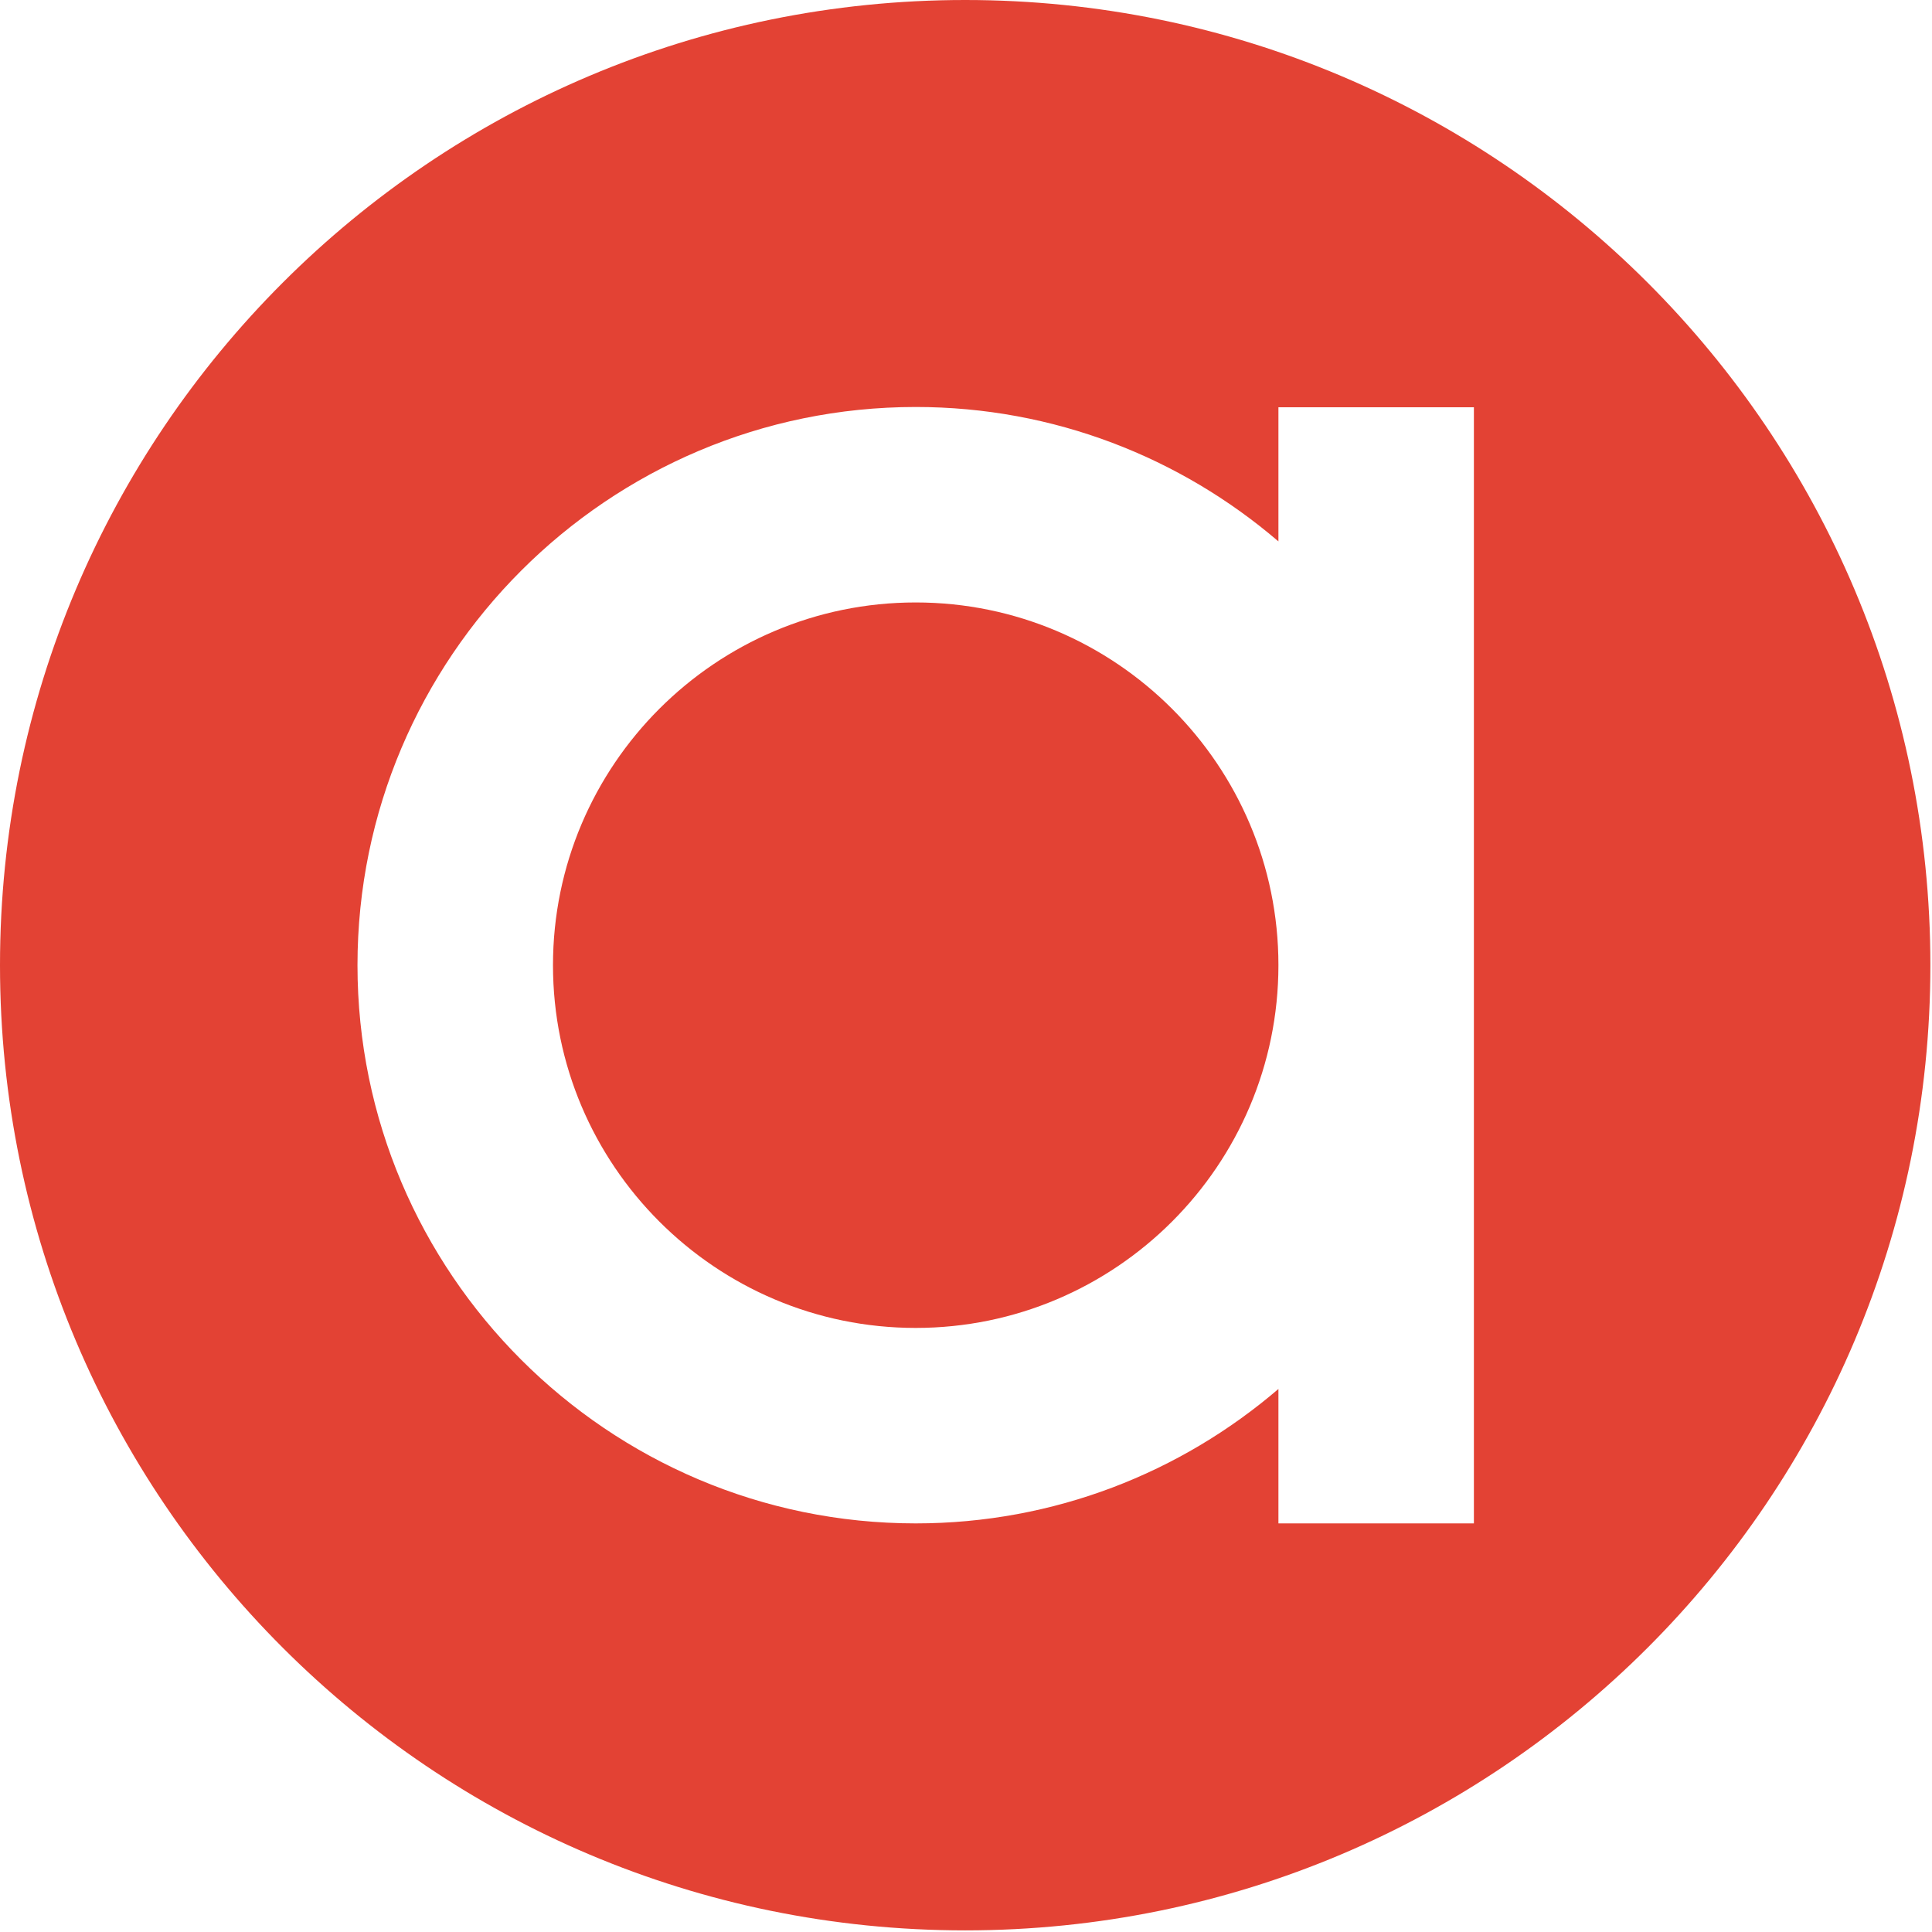
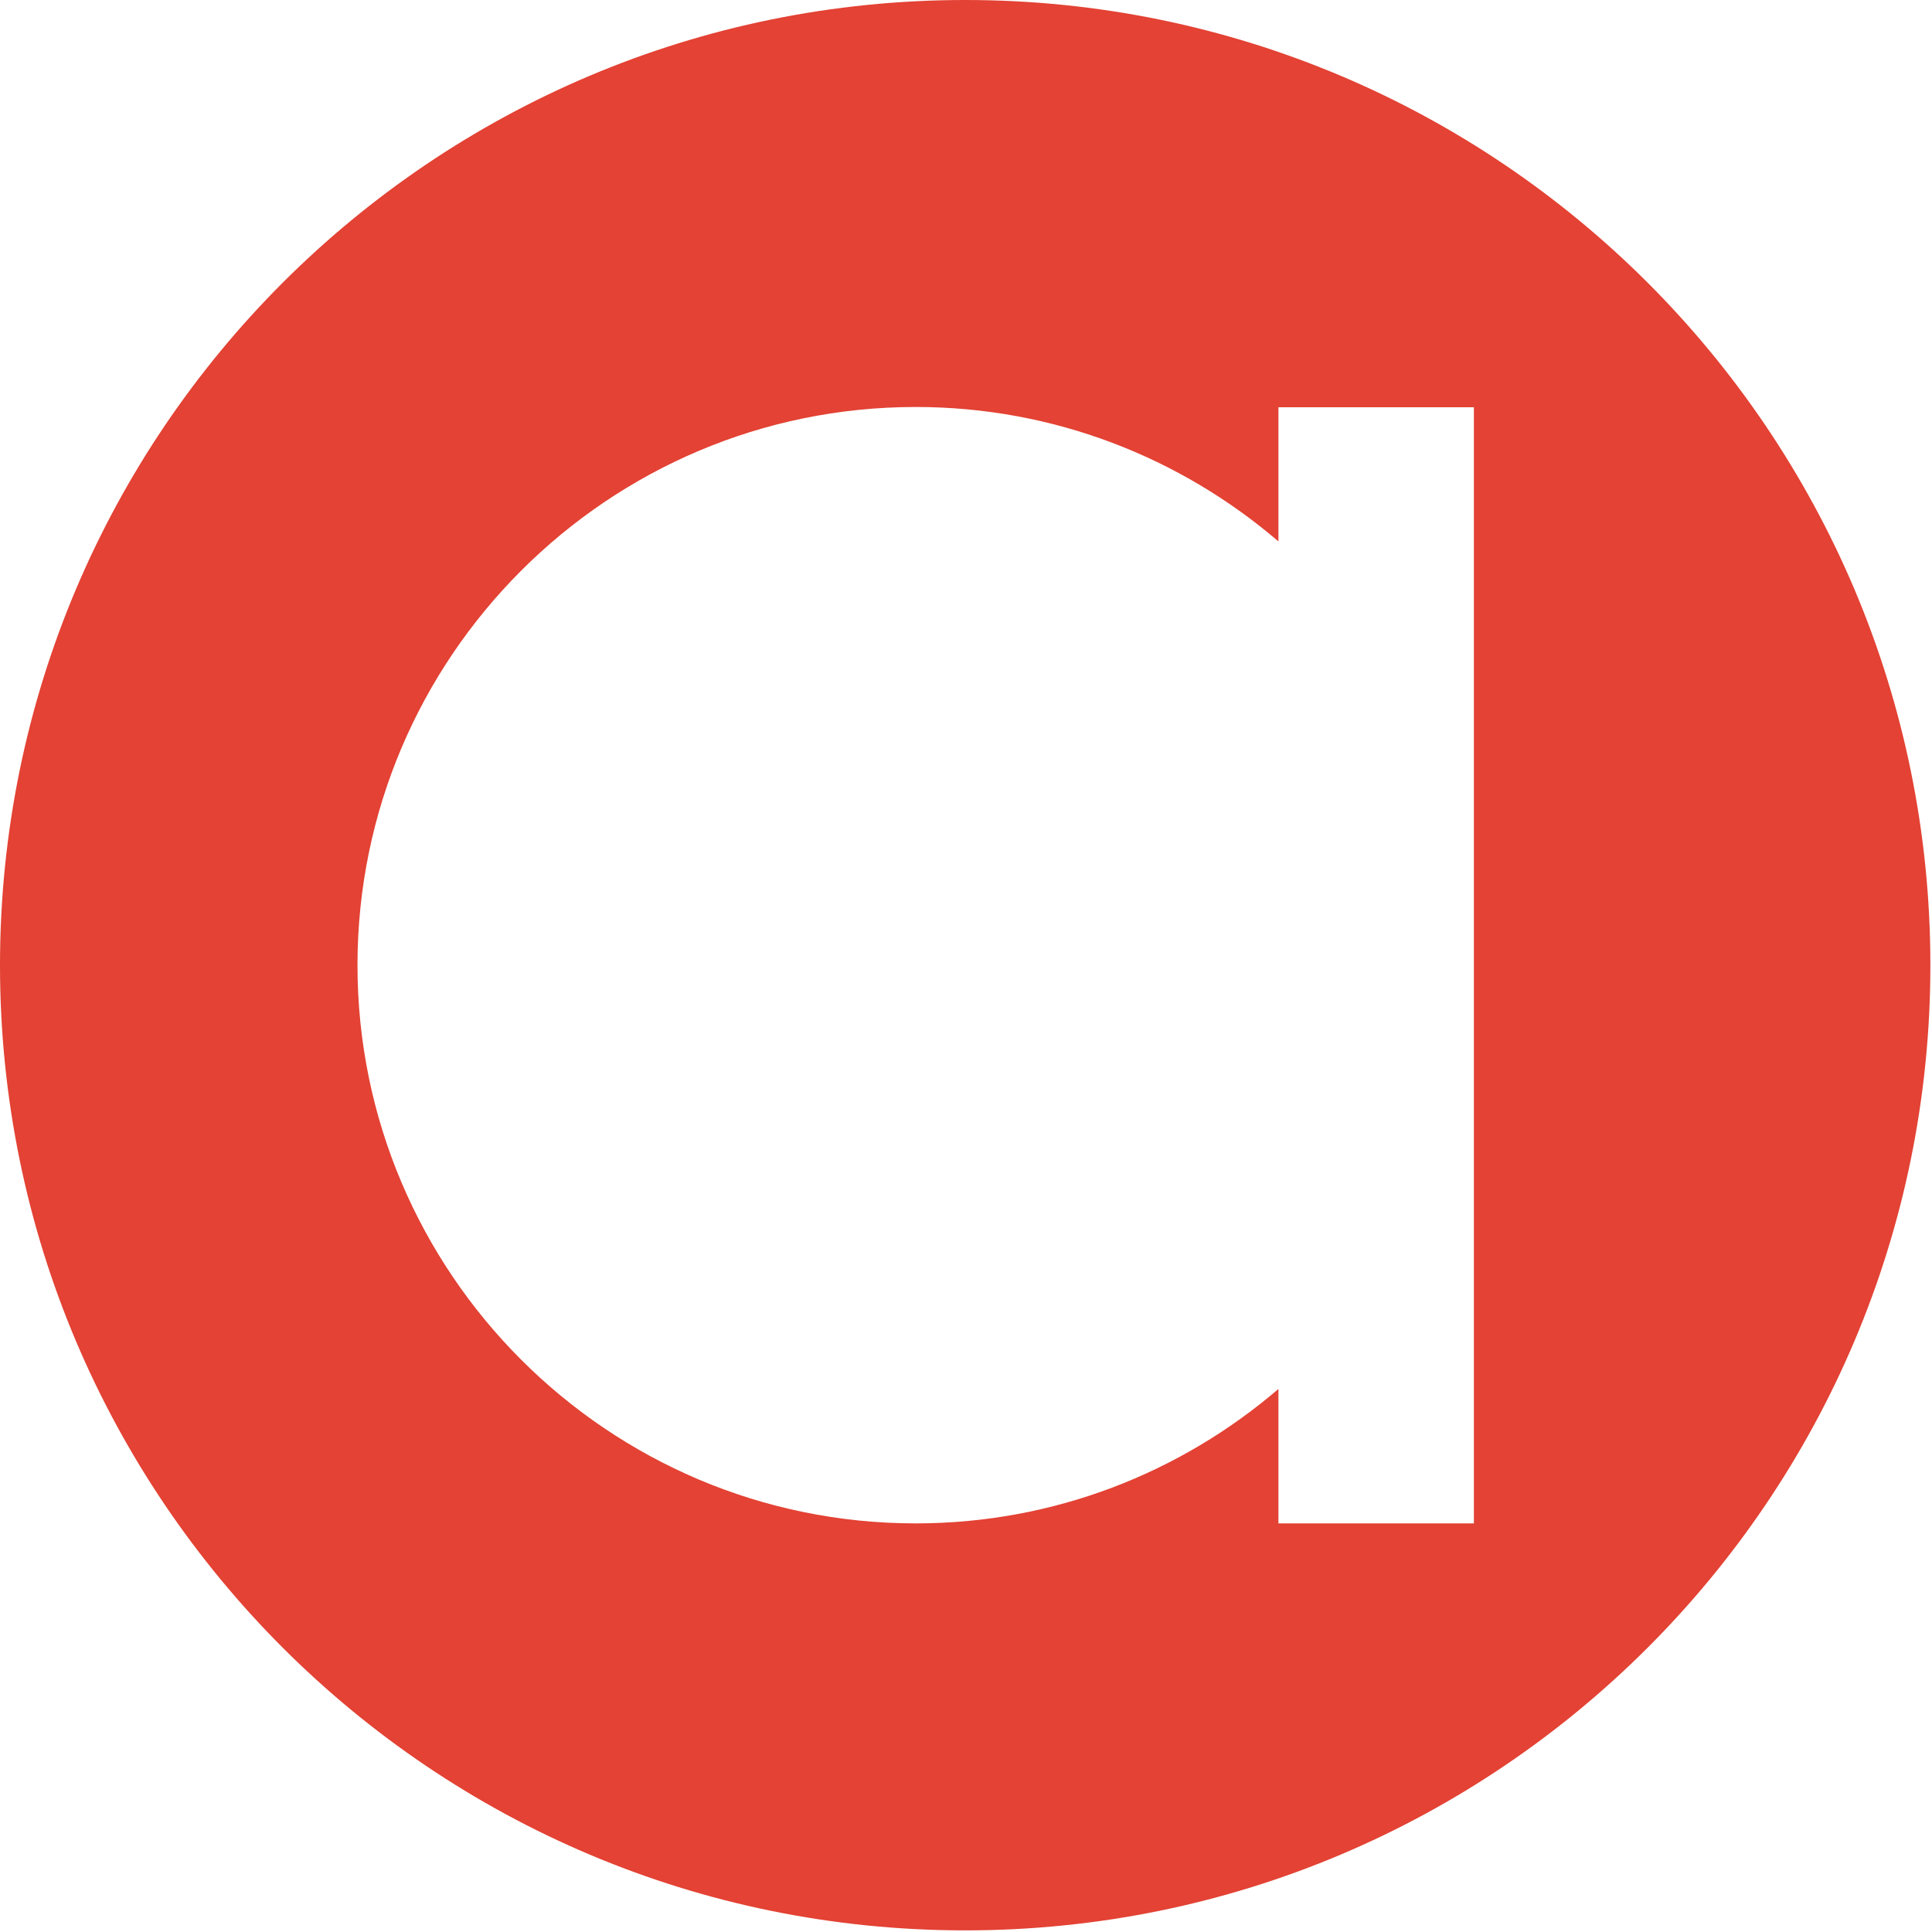
<svg xmlns="http://www.w3.org/2000/svg" width="596" height="596" viewBox="0 0 596 596" fill="none">
-   <path d="M282.48 185.85C220.78 185.85 170.59 236.05 170.59 297.75C170.59 359.45 220.79 409.65 282.48 409.65C344.17 409.65 394.37 359.46 394.38 297.76V297.74C394.38 236.04 344.18 185.85 282.48 185.85Z" fill="#E34234" />
  <path d="M297.75 0C133.31 0 0 133.31 0 297.75C0 462.19 133.31 595.5 297.75 595.5C462.19 595.5 595.5 462.19 595.5 297.75C595.5 133.31 462.19 0 297.75 0ZM454.68 297.74V469.95H394.38V428.48C364.26 454.3 325.18 469.95 282.48 469.95C187.53 469.95 110.28 392.7 110.28 297.75C110.28 202.8 187.53 125.55 282.48 125.55C325.17 125.55 364.25 141.2 394.38 167.02V125.63H454.68V297.74Z" fill="#E34234" />
</svg>